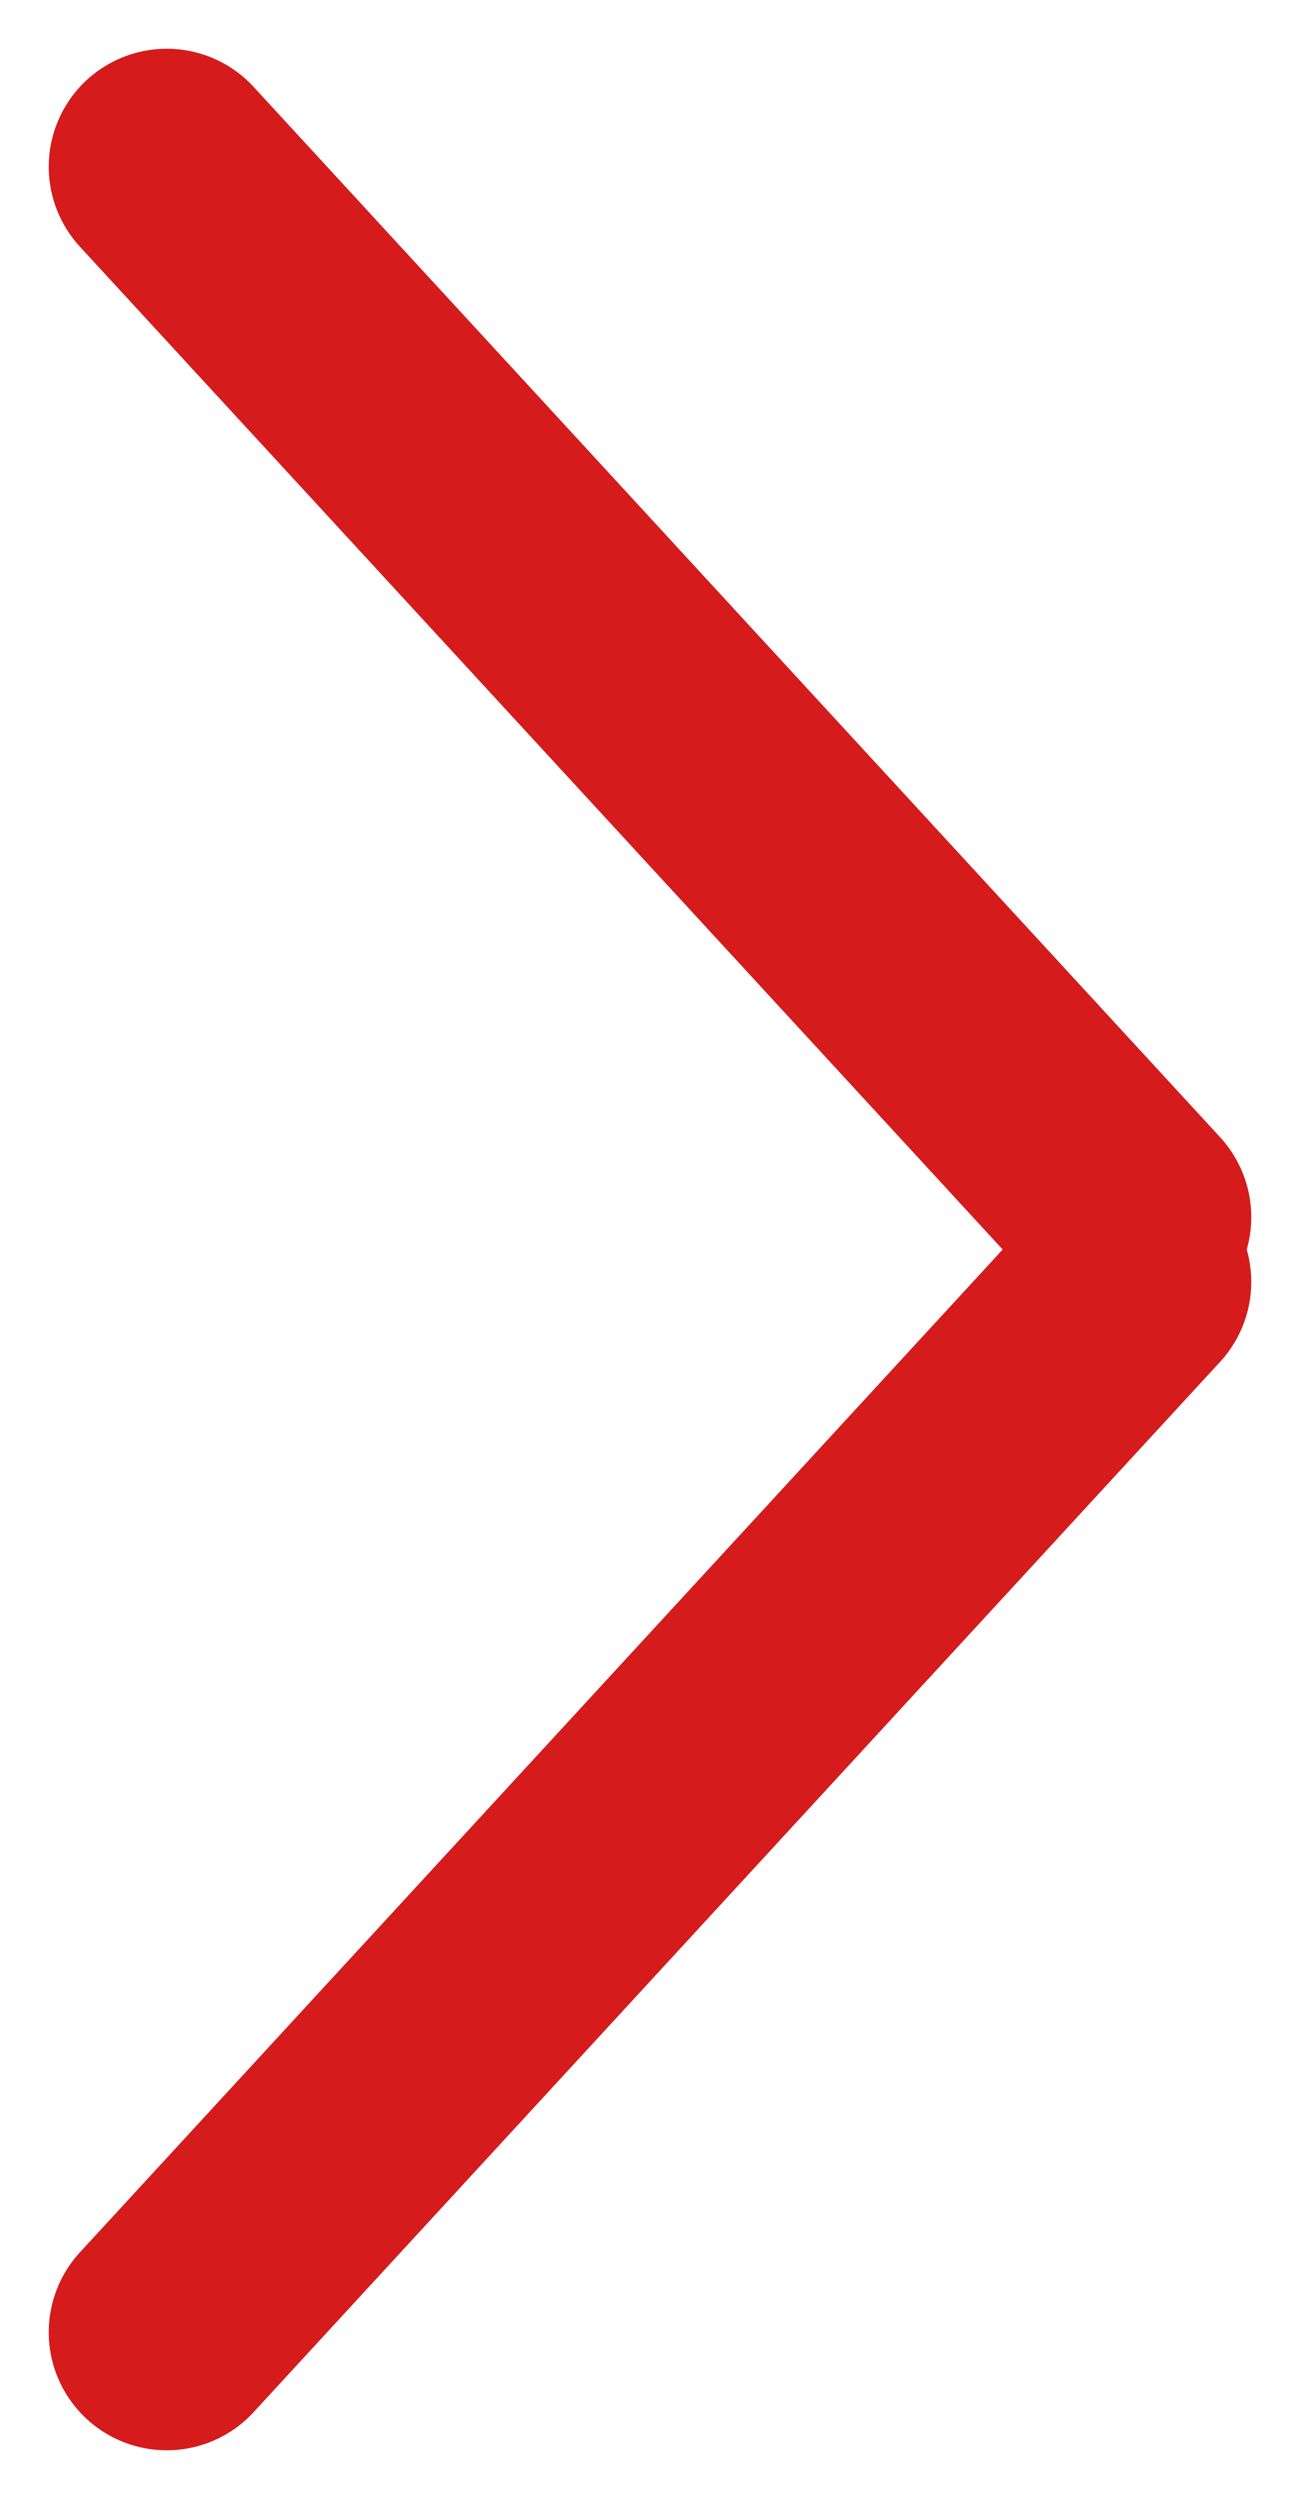
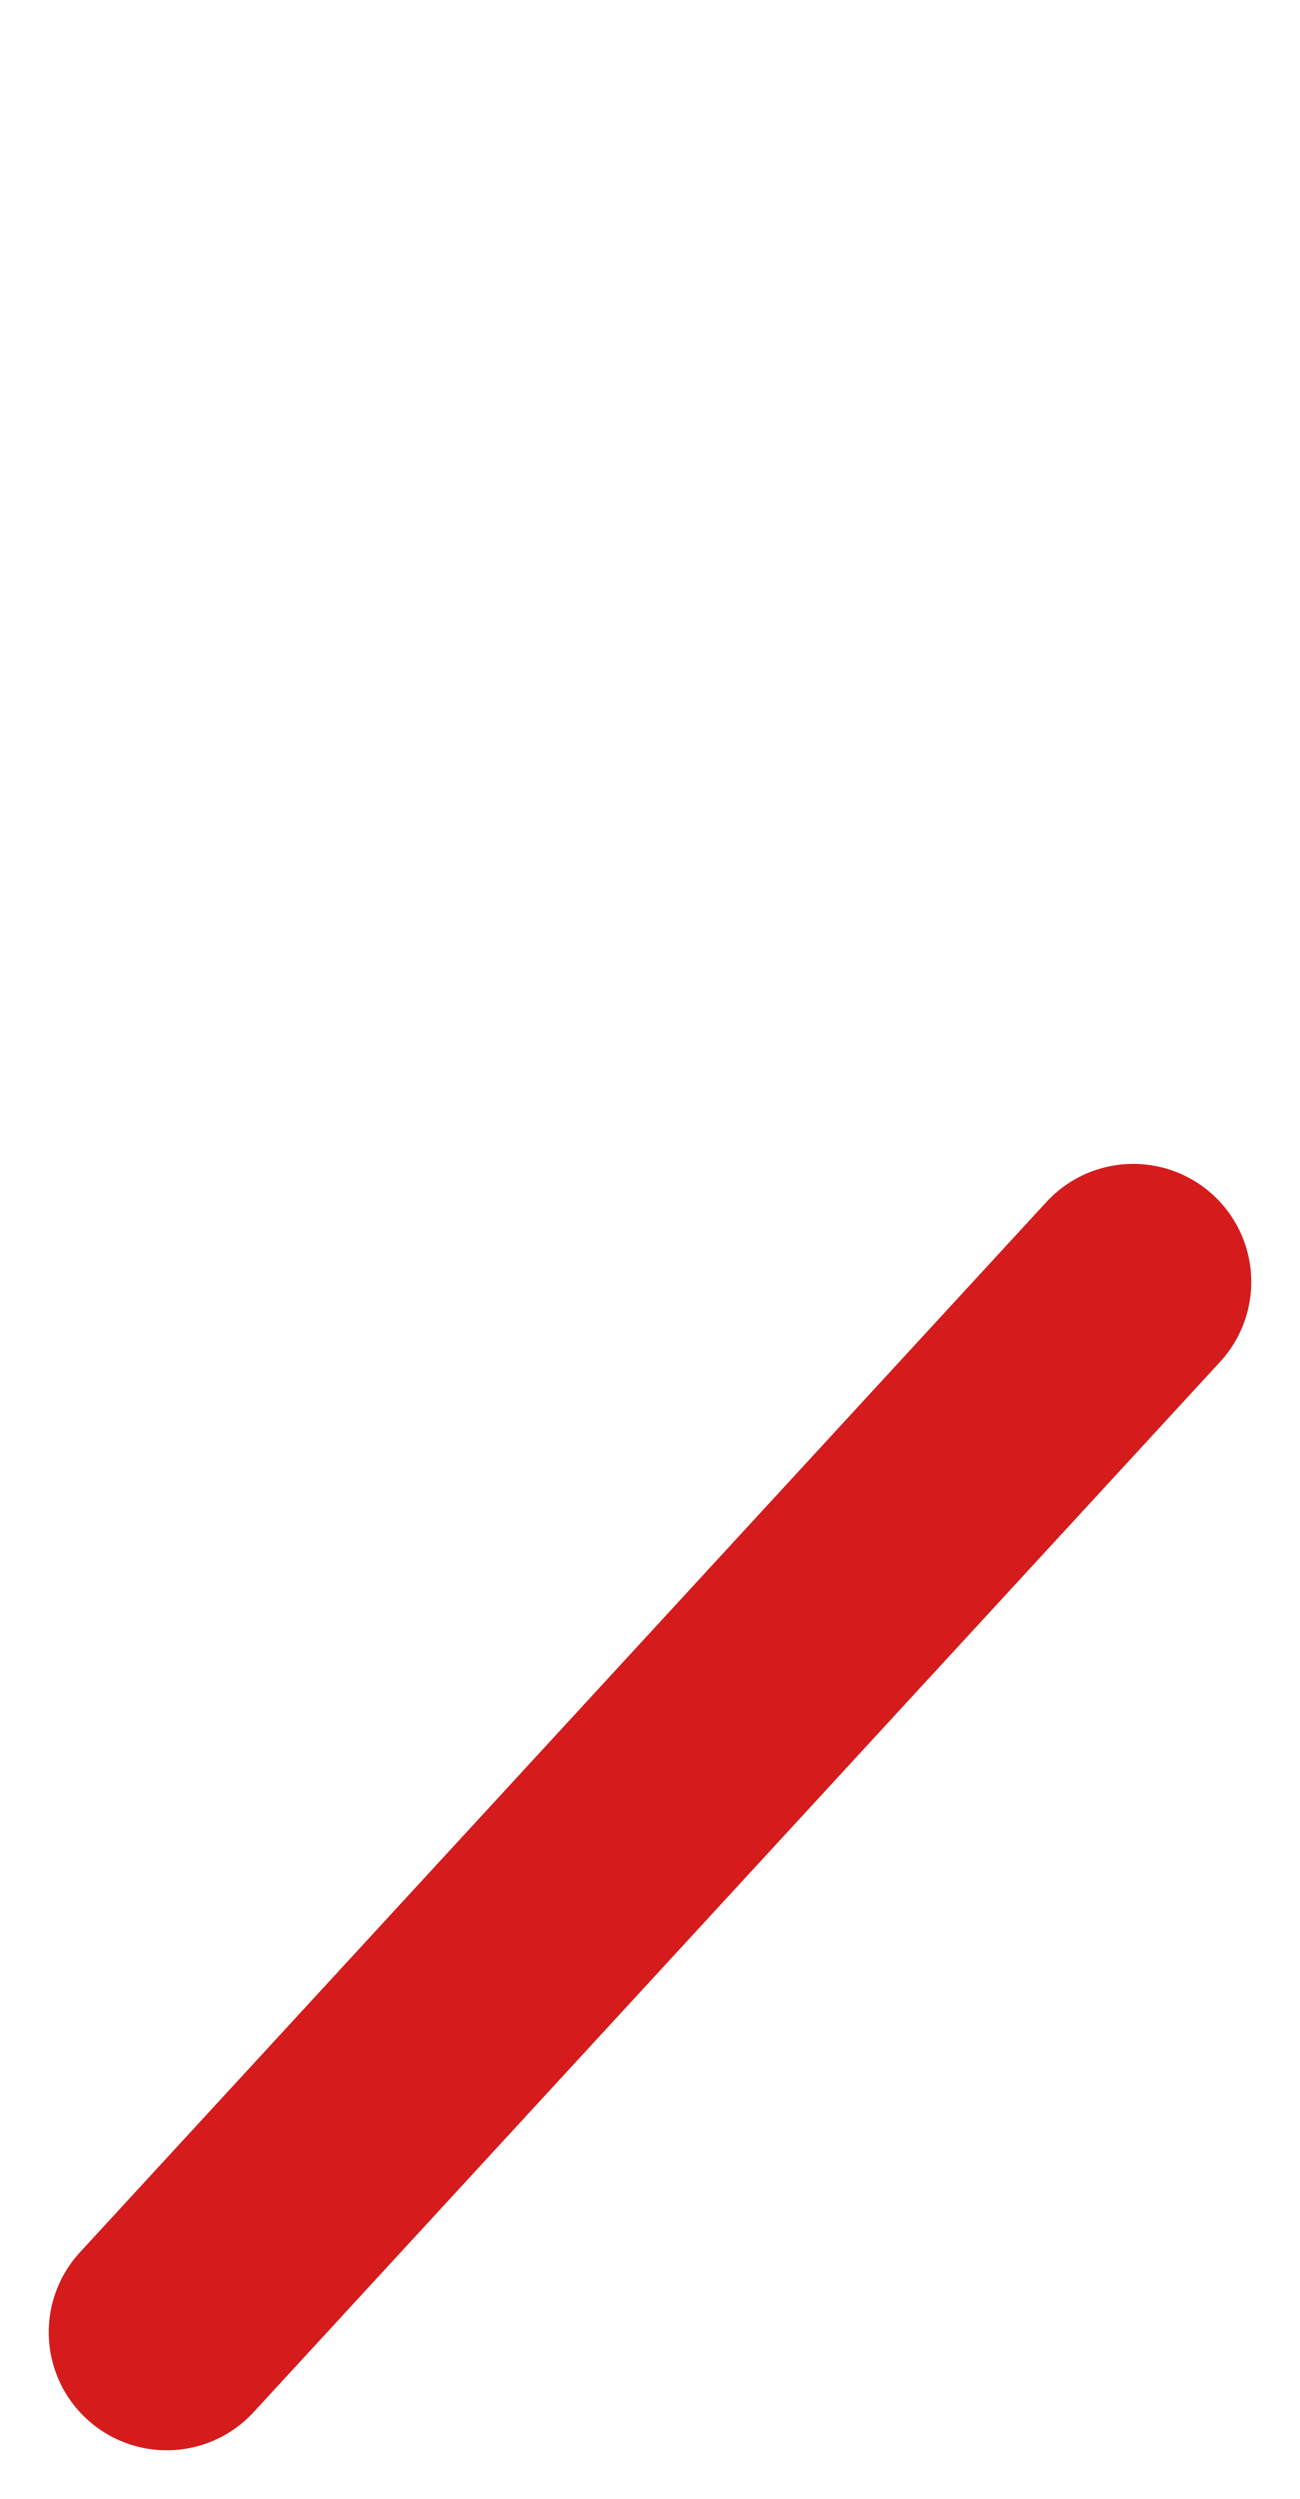
<svg xmlns="http://www.w3.org/2000/svg" width="11.016" height="21.173" viewBox="0 0 11.016 21.173">
  <g id="グループ_17" data-name="グループ 17" transform="translate(-736.087 -1389.962)">
-     <line id="線_9" data-name="線 9" x2="8.19" y2="8.899" transform="translate(737.5 1391.375)" fill="none" stroke="#d51b1b" stroke-linecap="round" stroke-width="2" />
    <line id="線_10" data-name="線 10" y1="8.899" x2="8.19" transform="translate(737.5 1400.823)" fill="none" stroke="#d51b1b" stroke-linecap="round" stroke-width="2" />
  </g>
</svg>